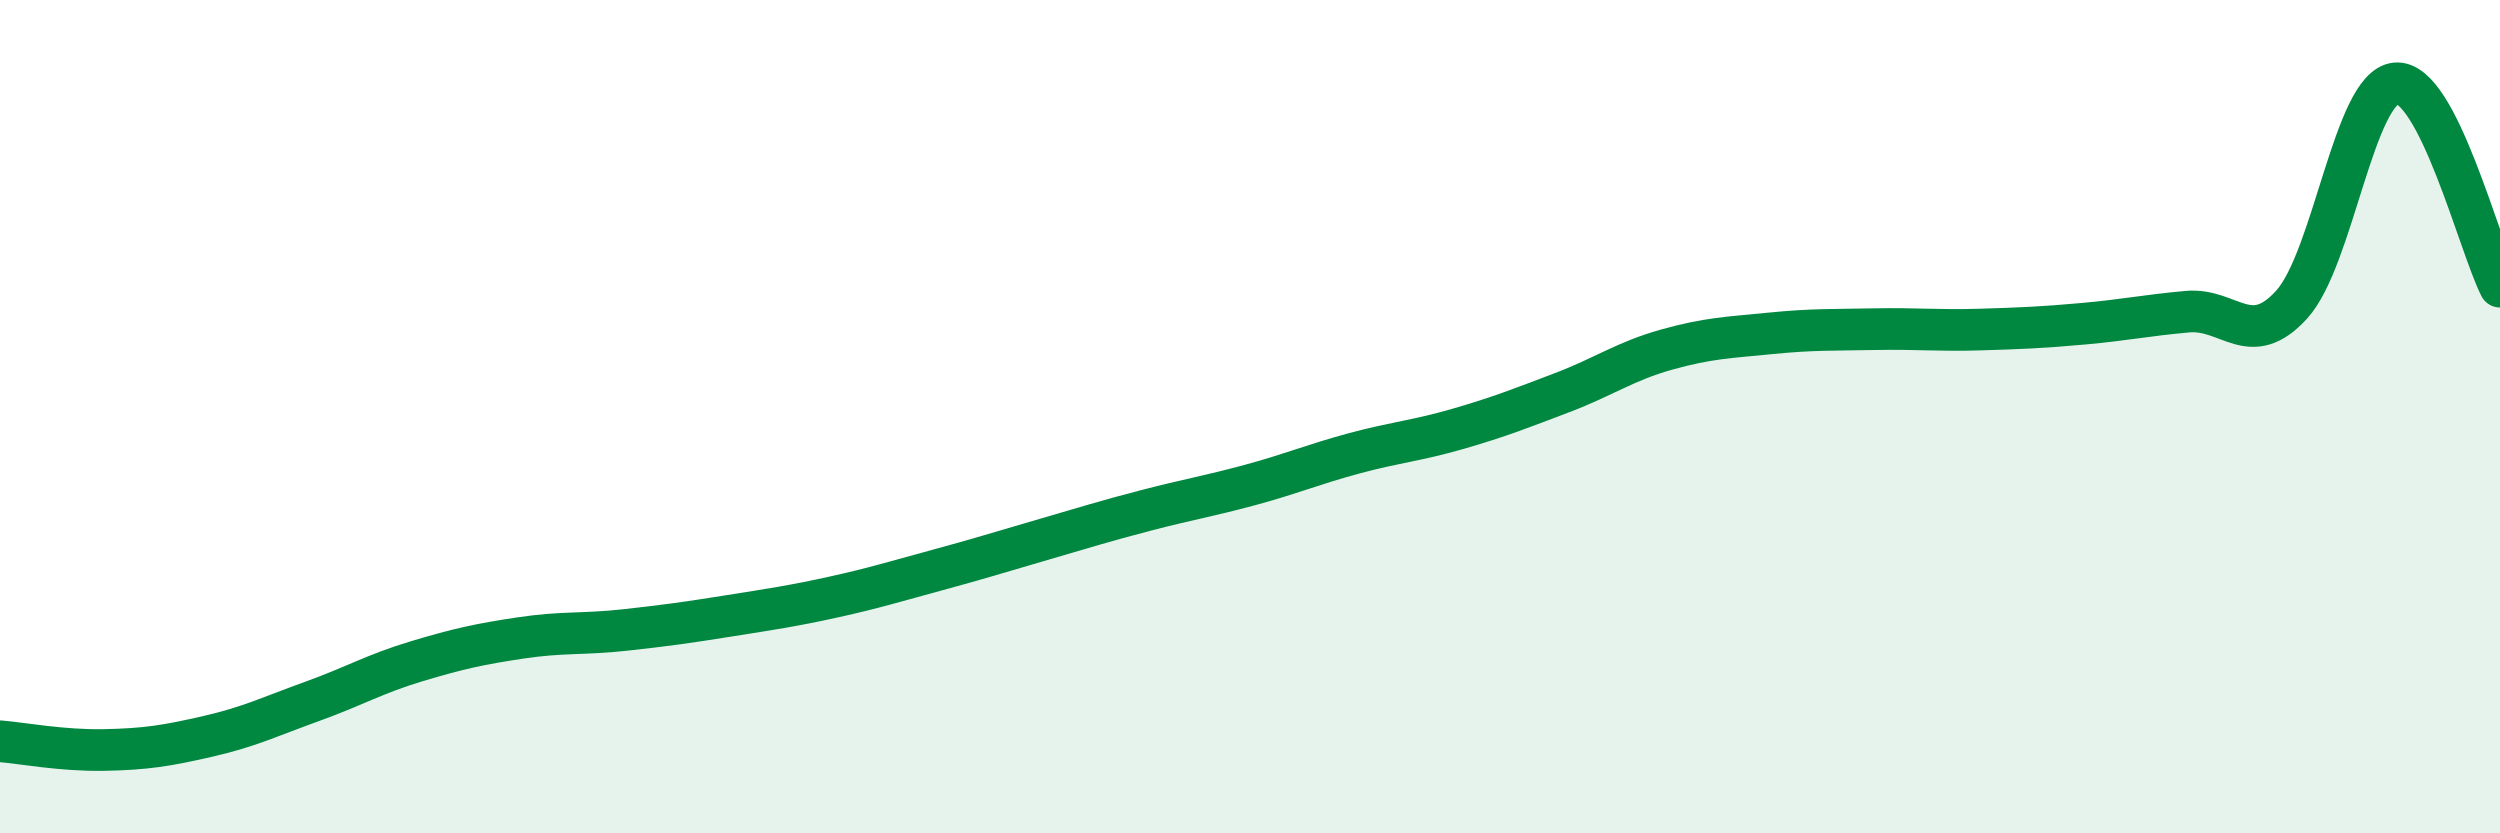
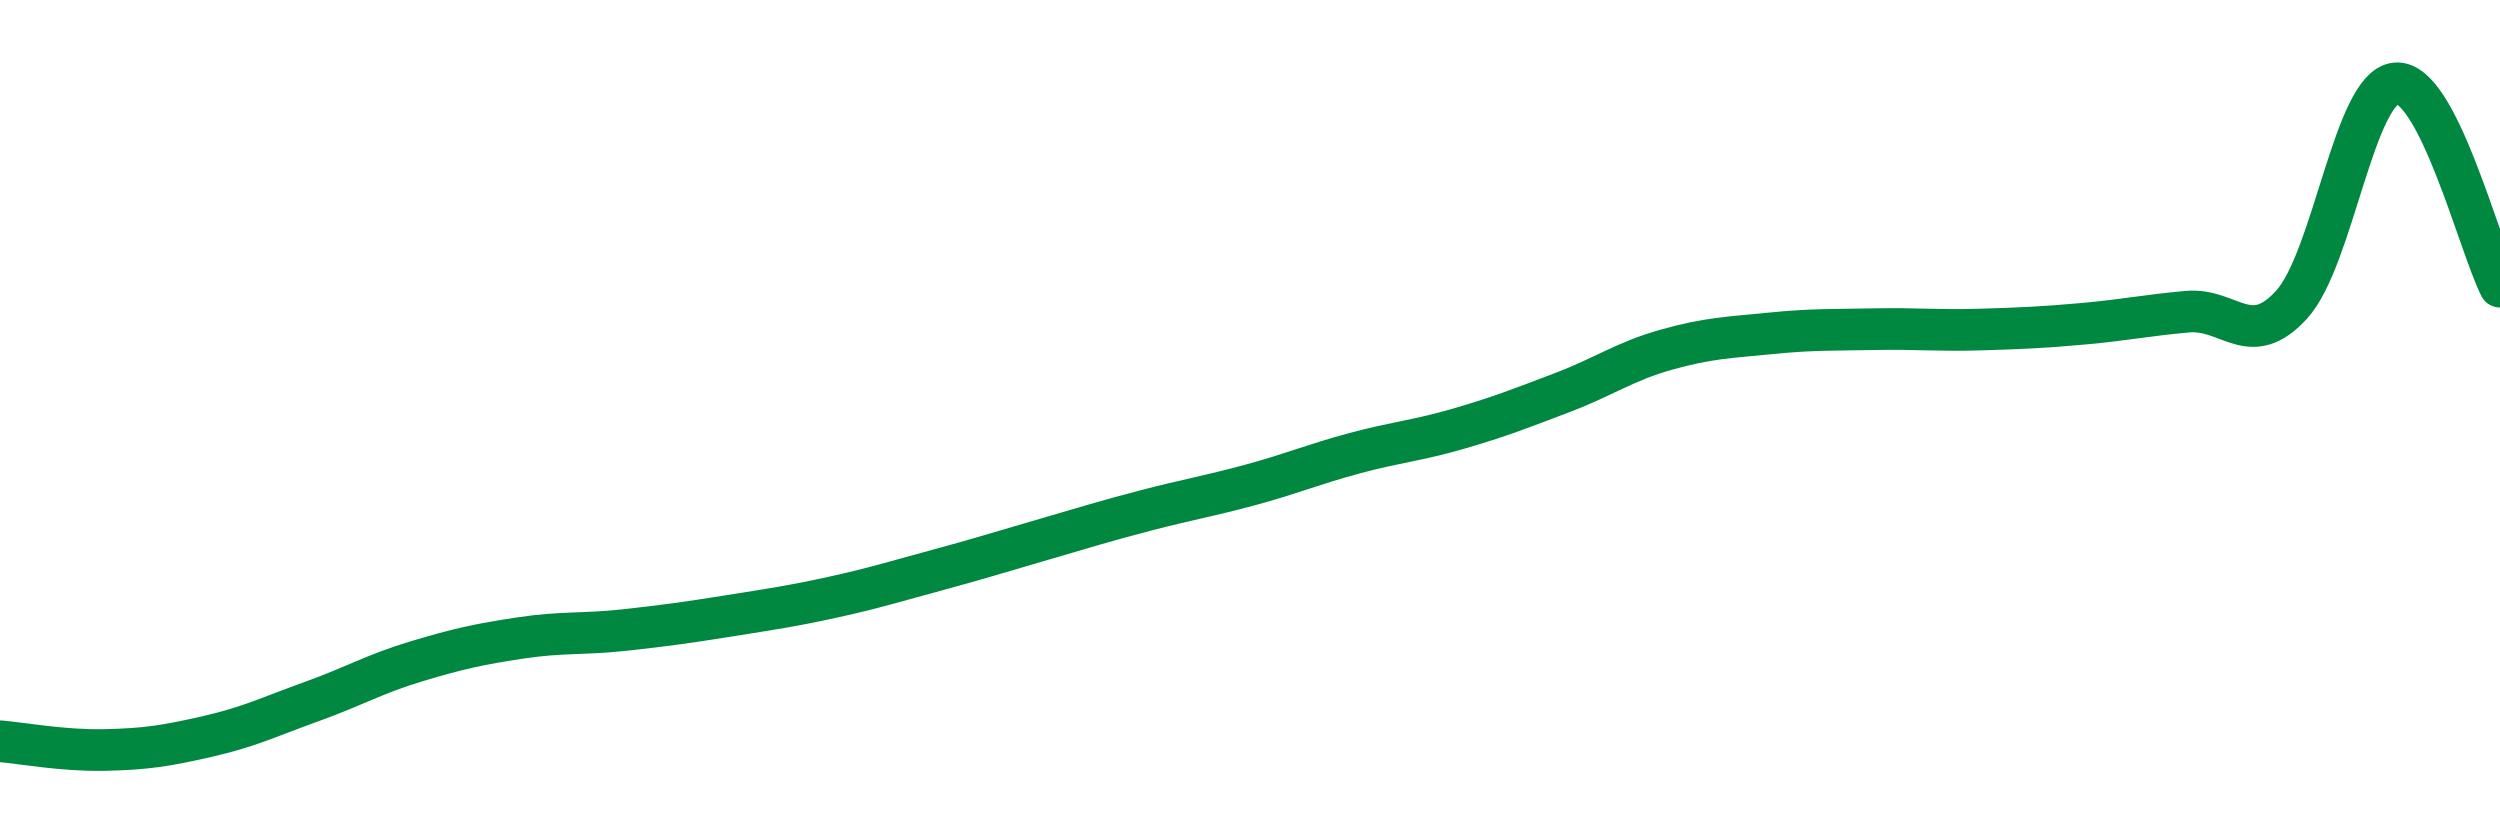
<svg xmlns="http://www.w3.org/2000/svg" width="60" height="20" viewBox="0 0 60 20">
-   <path d="M 0,17.79 C 0.5,17.83 1.5,18.02 2.5,18 C 3.5,17.98 4,17.9 5,17.67 C 6,17.44 6.5,17.19 7.5,16.83 C 8.5,16.47 9,16.17 10,15.87 C 11,15.57 11.5,15.46 12.5,15.31 C 13.5,15.16 14,15.23 15,15.12 C 16,15.01 16.5,14.94 17.5,14.78 C 18.5,14.62 19,14.55 20,14.33 C 21,14.11 21.5,13.95 22.5,13.68 C 23.5,13.41 24,13.25 25,12.96 C 26,12.67 26.5,12.51 27.5,12.25 C 28.5,11.99 29,11.91 30,11.64 C 31,11.37 31.5,11.15 32.5,10.88 C 33.5,10.61 34,10.58 35,10.29 C 36,10 36.5,9.8 37.5,9.42 C 38.5,9.04 39,8.67 40,8.39 C 41,8.11 41.5,8.1 42.5,8 C 43.5,7.9 44,7.92 45,7.9 C 46,7.88 46.5,7.94 47.5,7.91 C 48.5,7.88 49,7.86 50,7.77 C 51,7.68 51.5,7.57 52.5,7.48 C 53.5,7.39 54,8.41 55,7.31 C 56,6.21 56.5,2.09 57.5,2 C 58.5,1.91 59.5,5.9 60,6.88L60 20L0 20Z" fill="#008740" opacity="0.1" stroke-linecap="round" stroke-linejoin="round" />
  <path d="M 0,17.79 C 0.5,17.83 1.5,18.02 2.5,18 C 3.5,17.98 4,17.9 5,17.67 C 6,17.44 6.5,17.19 7.5,16.83 C 8.5,16.47 9,16.17 10,15.87 C 11,15.57 11.5,15.46 12.5,15.31 C 13.5,15.16 14,15.23 15,15.12 C 16,15.01 16.5,14.94 17.5,14.78 C 18.5,14.62 19,14.55 20,14.33 C 21,14.11 21.5,13.95 22.5,13.68 C 23.5,13.41 24,13.25 25,12.96 C 26,12.67 26.5,12.51 27.5,12.25 C 28.5,11.99 29,11.91 30,11.64 C 31,11.37 31.5,11.15 32.5,10.88 C 33.5,10.61 34,10.58 35,10.29 C 36,10 36.5,9.8 37.5,9.42 C 38.5,9.04 39,8.67 40,8.39 C 41,8.11 41.5,8.1 42.5,8 C 43.5,7.9 44,7.92 45,7.9 C 46,7.88 46.5,7.94 47.5,7.91 C 48.5,7.88 49,7.86 50,7.77 C 51,7.68 51.5,7.57 52.5,7.48 C 53.5,7.39 54,8.41 55,7.31 C 56,6.21 56.5,2.09 57.5,2 C 58.5,1.91 59.5,5.9 60,6.88" stroke="#008740" stroke-width="1" fill="none" stroke-linecap="round" stroke-linejoin="round" />
</svg>